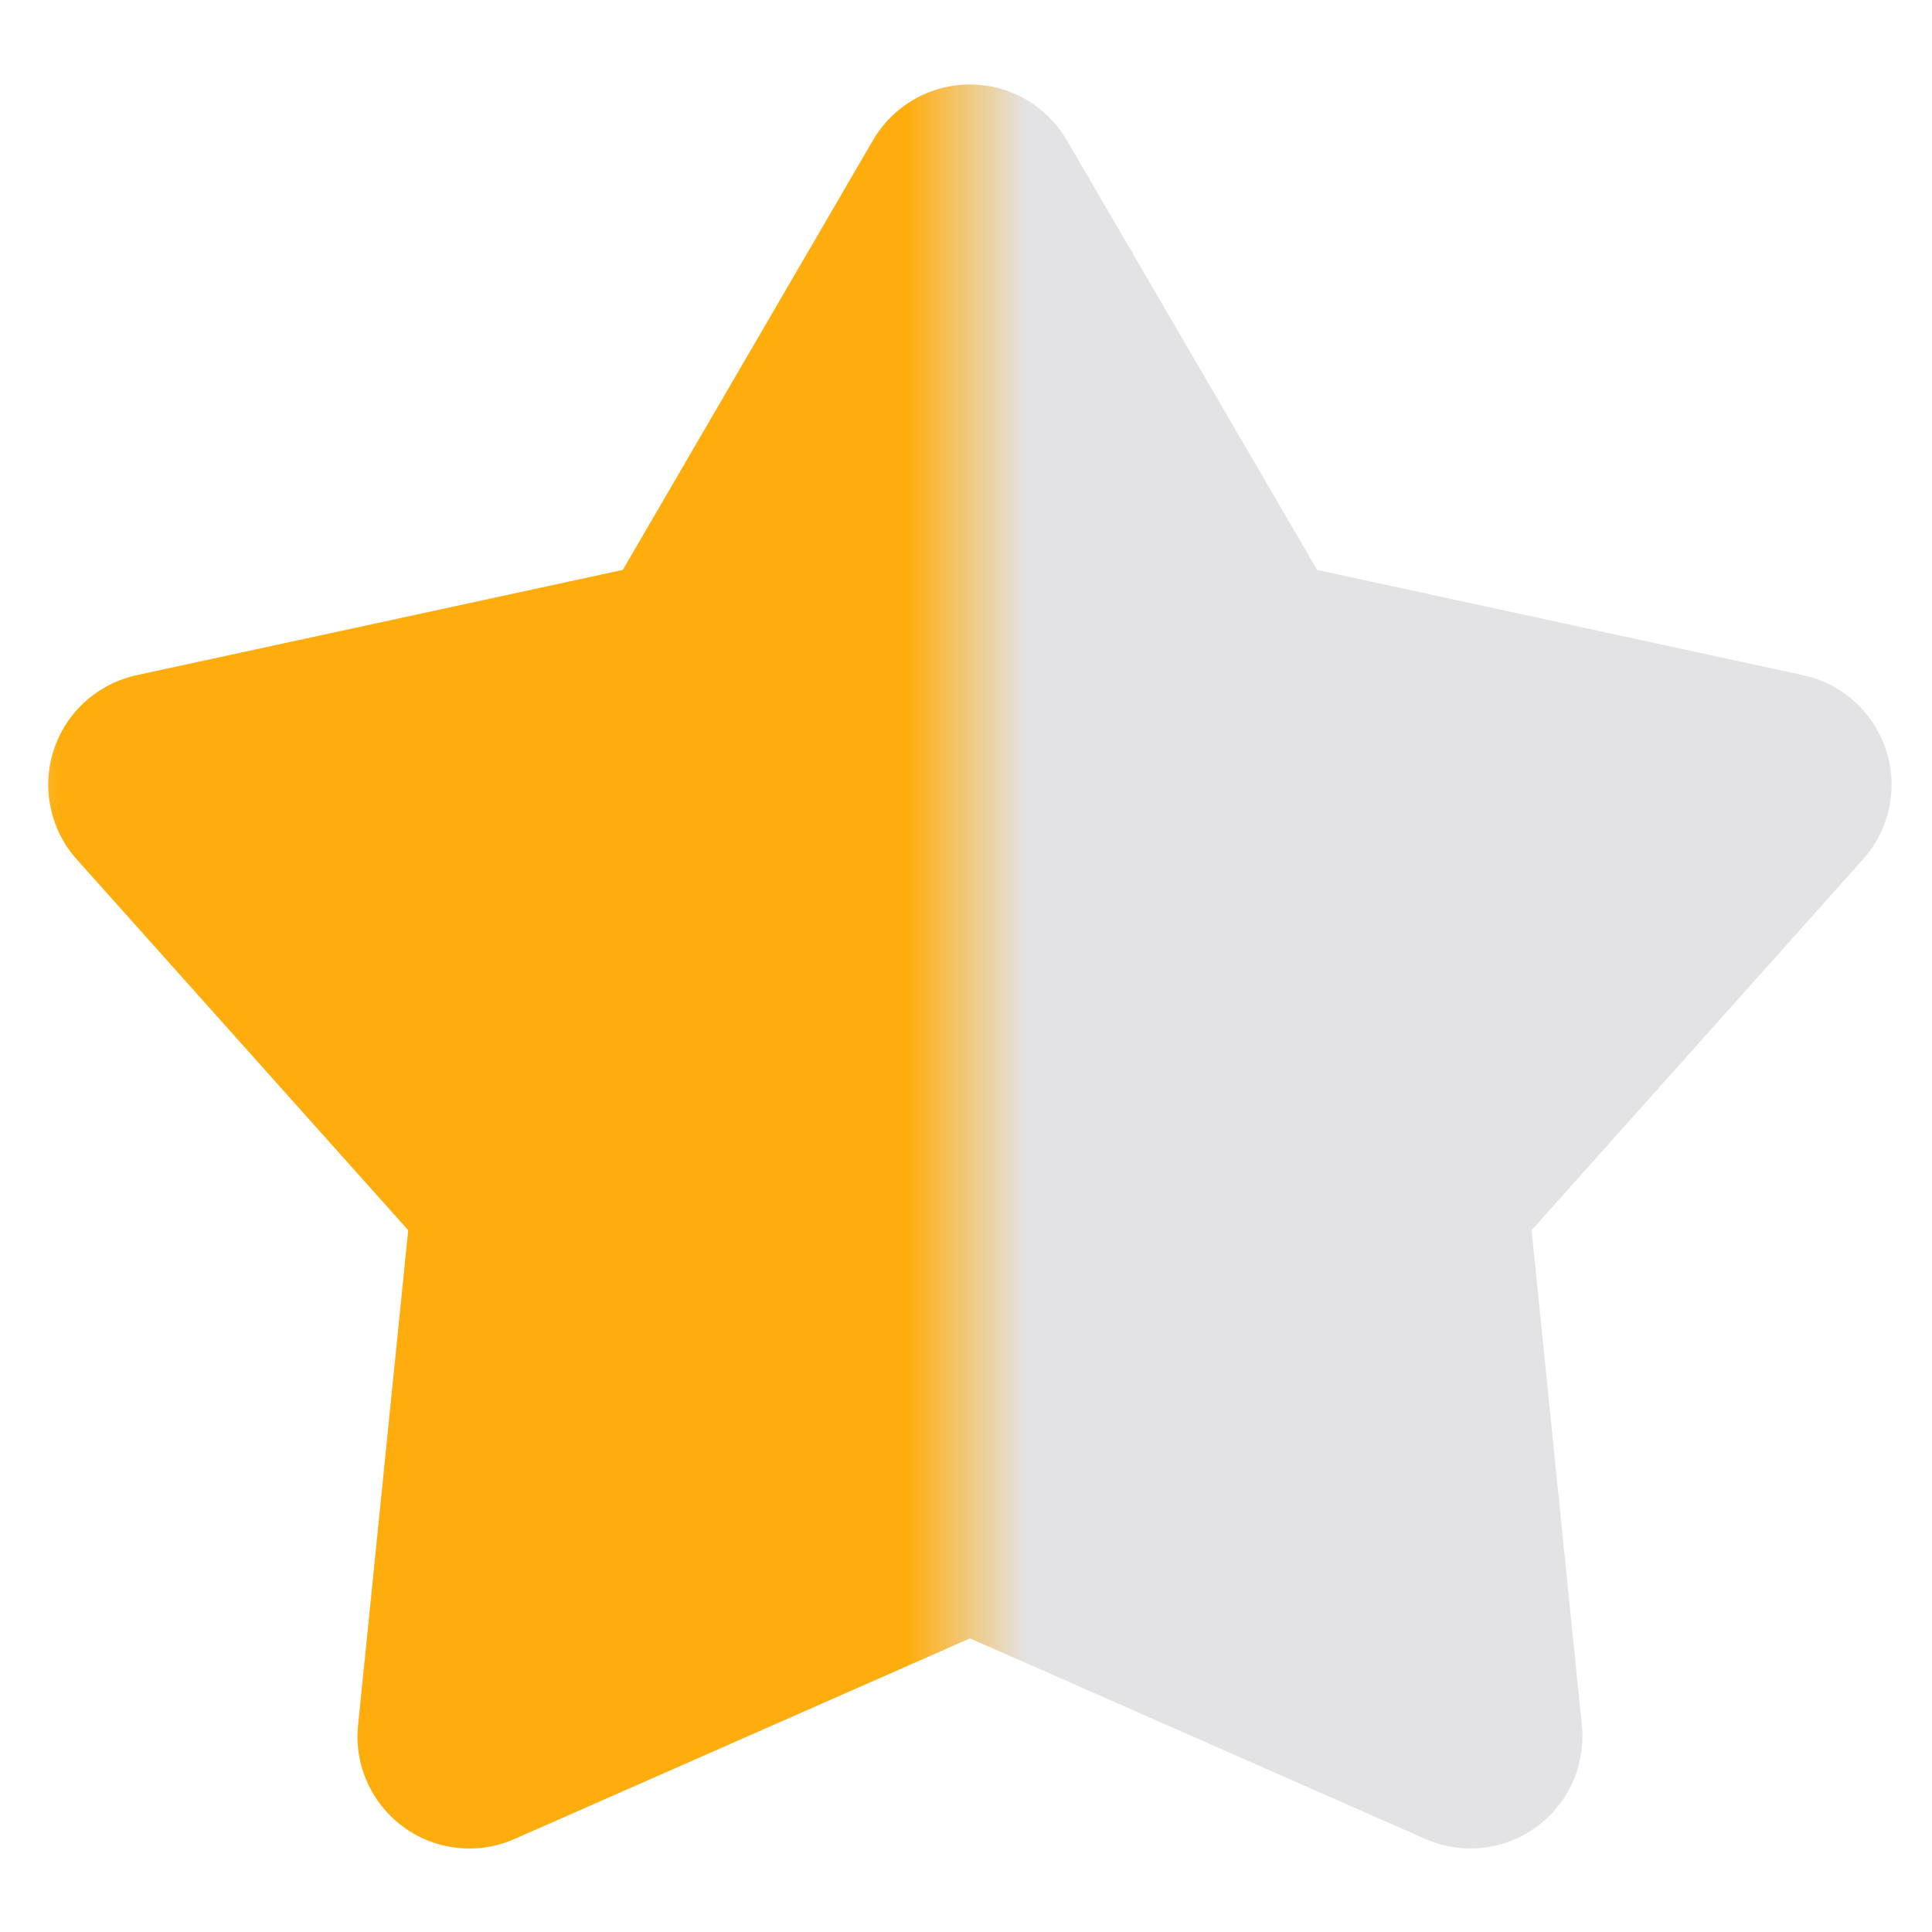
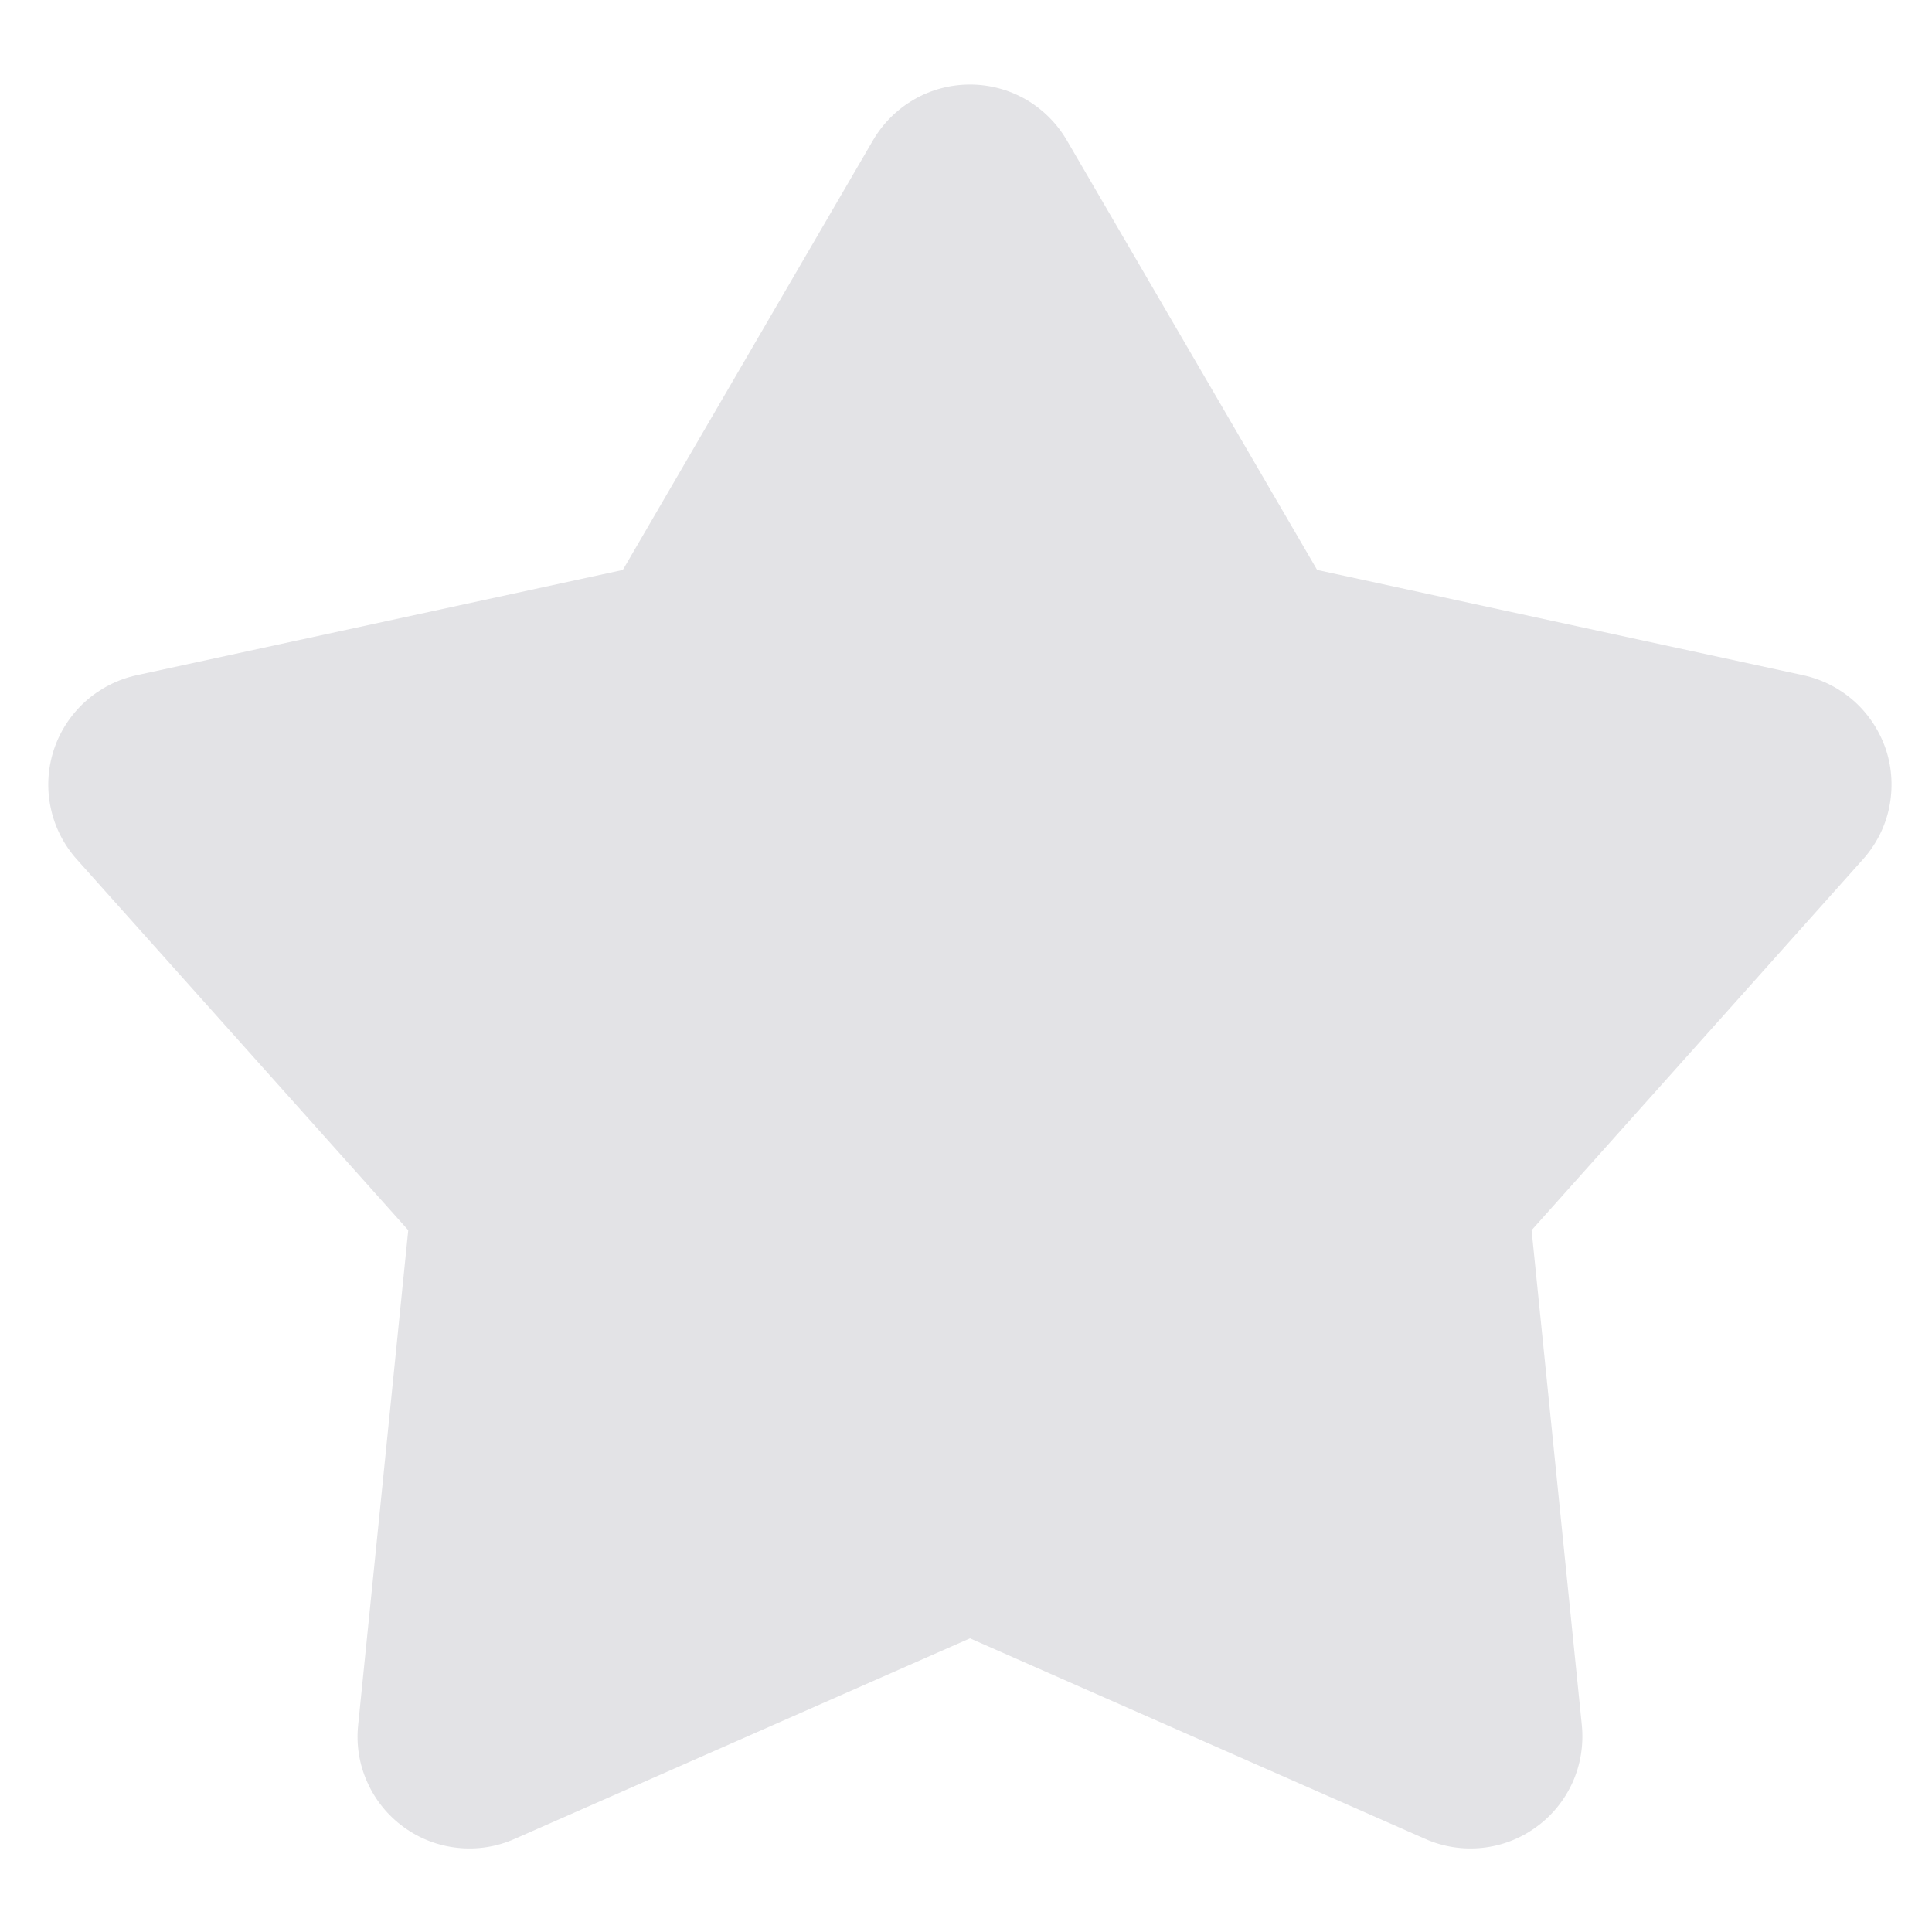
<svg xmlns="http://www.w3.org/2000/svg" width="16" height="16" viewBox="0 0 16 16" fill="none">
  <path fill-rule="evenodd" clip-rule="evenodd" d="M7.231 1.16C7.313 1.02 7.43 0.904 7.571 0.823C7.711 0.742 7.871 0.7 8.033 0.7C8.195 0.7 8.354 0.742 8.495 0.823C8.635 0.904 8.752 1.02 8.834 1.16L10.908 4.72L14.934 5.592C15.093 5.627 15.239 5.702 15.36 5.811C15.48 5.92 15.569 6.058 15.62 6.212C15.67 6.366 15.678 6.531 15.645 6.69C15.612 6.848 15.537 6.995 15.429 7.116L12.684 10.188L13.1 14.287C13.116 14.449 13.09 14.612 13.024 14.76C12.957 14.908 12.854 15.036 12.722 15.131C12.591 15.227 12.437 15.286 12.276 15.303C12.114 15.32 11.951 15.295 11.803 15.229L8.033 13.568L4.262 15.229C4.114 15.295 3.951 15.32 3.79 15.303C3.628 15.286 3.474 15.227 3.343 15.131C3.212 15.036 3.108 14.908 3.042 14.76C2.975 14.612 2.949 14.449 2.966 14.287L3.381 10.188L0.636 7.117C0.528 6.996 0.453 6.849 0.42 6.69C0.386 6.531 0.395 6.367 0.445 6.212C0.495 6.058 0.585 5.92 0.705 5.811C0.826 5.702 0.972 5.627 1.131 5.592L5.158 4.72L7.231 1.16Z" fill="#E3E3E6" />
  <mask id="mask0_198_238" style="mask-type:alpha" maskUnits="userSpaceOnUse" x="0" y="0" width="8" height="16">
-     <rect width="8" height="16" fill="#D9D9D9" />
-   </mask>
+     </mask>
  <g mask="url(#mask0_198_238)">
    <path fill-rule="evenodd" clip-rule="evenodd" d="M7.231 1.16C7.313 1.02 7.43 0.904 7.571 0.823C7.711 0.742 7.871 0.7 8.033 0.7C8.195 0.7 8.354 0.742 8.495 0.823C8.635 0.904 8.752 1.02 8.834 1.16L10.908 4.72L14.934 5.592C15.093 5.627 15.239 5.702 15.36 5.811C15.48 5.92 15.569 6.058 15.62 6.212C15.67 6.366 15.678 6.531 15.645 6.69C15.612 6.848 15.537 6.995 15.429 7.116L12.684 10.188L13.1 14.287C13.116 14.449 13.09 14.612 13.024 14.76C12.957 14.908 12.854 15.036 12.722 15.131C12.591 15.227 12.437 15.286 12.276 15.303C12.114 15.32 11.951 15.295 11.803 15.229L8.033 13.568L4.262 15.229C4.114 15.295 3.951 15.32 3.79 15.303C3.628 15.286 3.474 15.227 3.343 15.131C3.212 15.036 3.108 14.908 3.042 14.76C2.975 14.612 2.949 14.449 2.966 14.287L3.381 10.188L0.636 7.117C0.528 6.996 0.453 6.849 0.42 6.69C0.386 6.531 0.395 6.367 0.445 6.212C0.495 6.058 0.585 5.92 0.705 5.811C0.826 5.702 0.972 5.627 1.131 5.592L5.158 4.72L7.231 1.16Z" fill="#FFAD0C" />
  </g>
</svg>